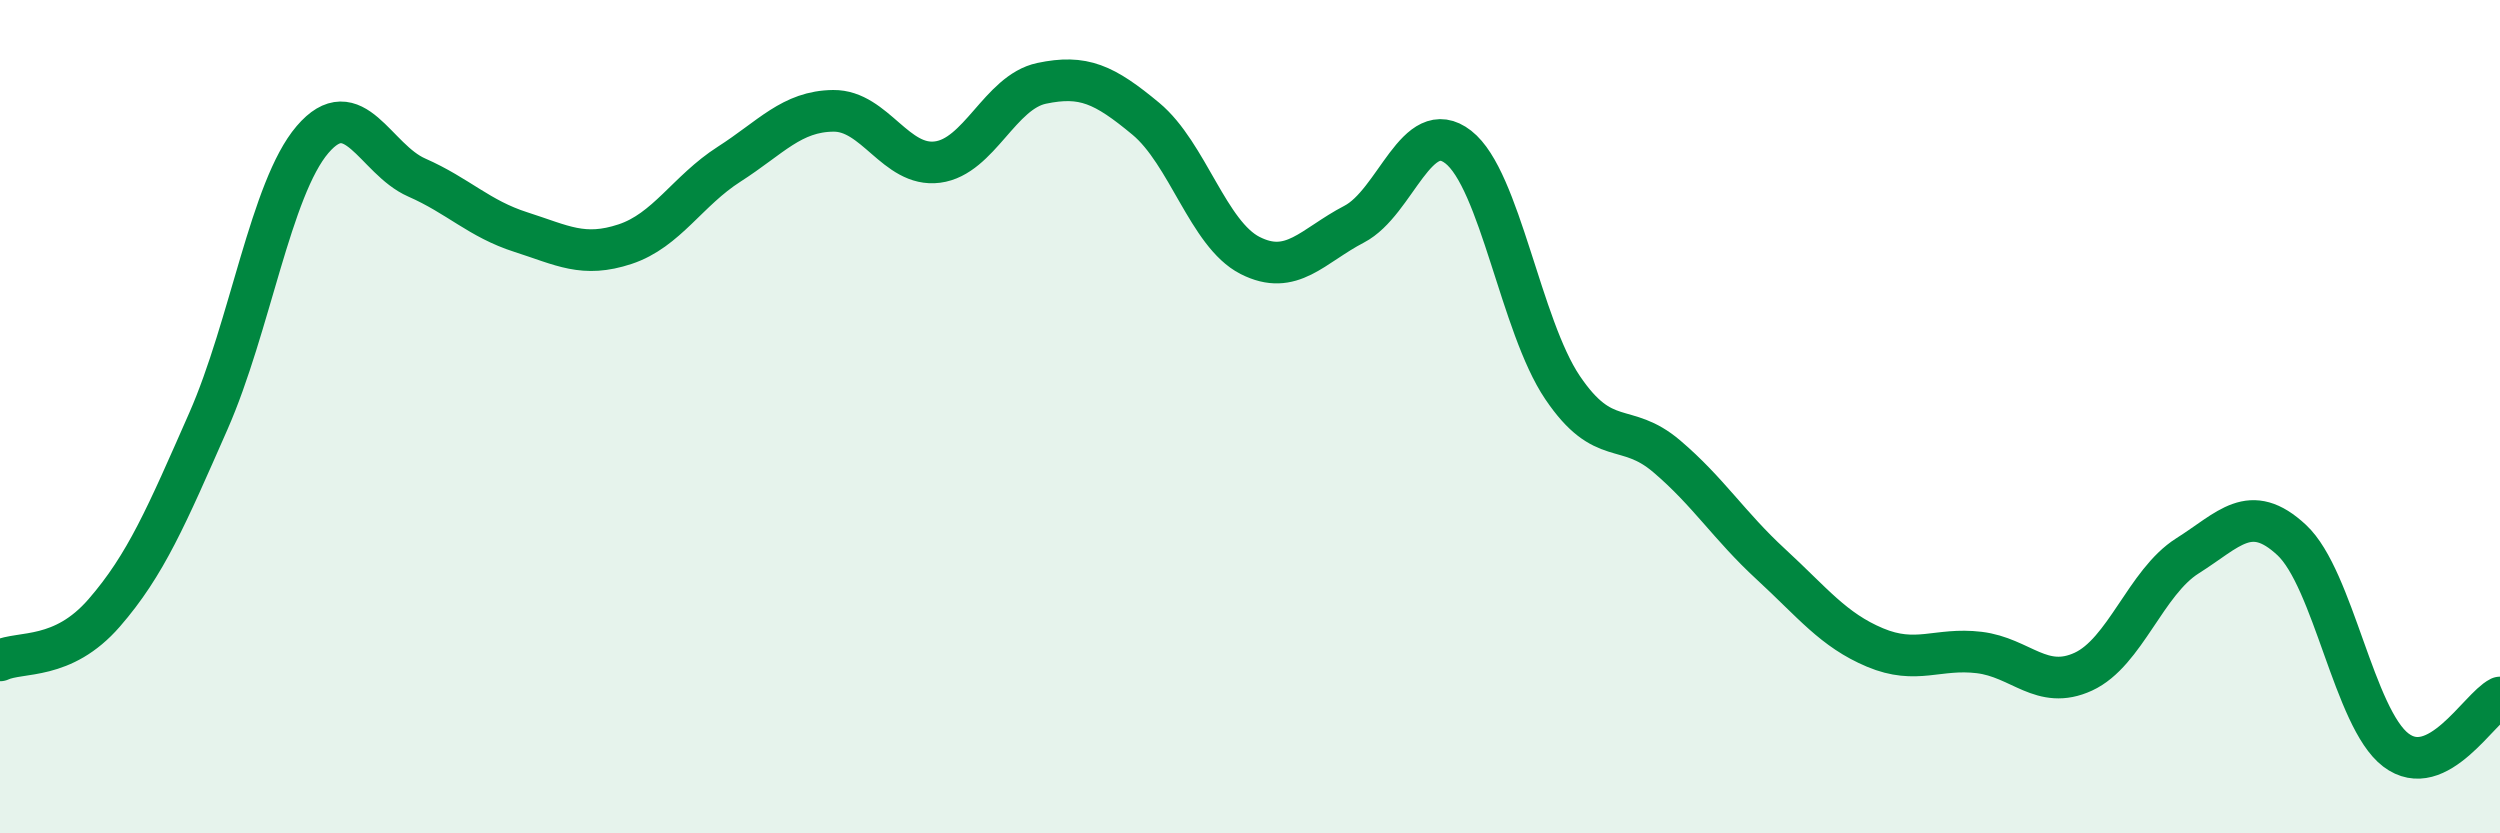
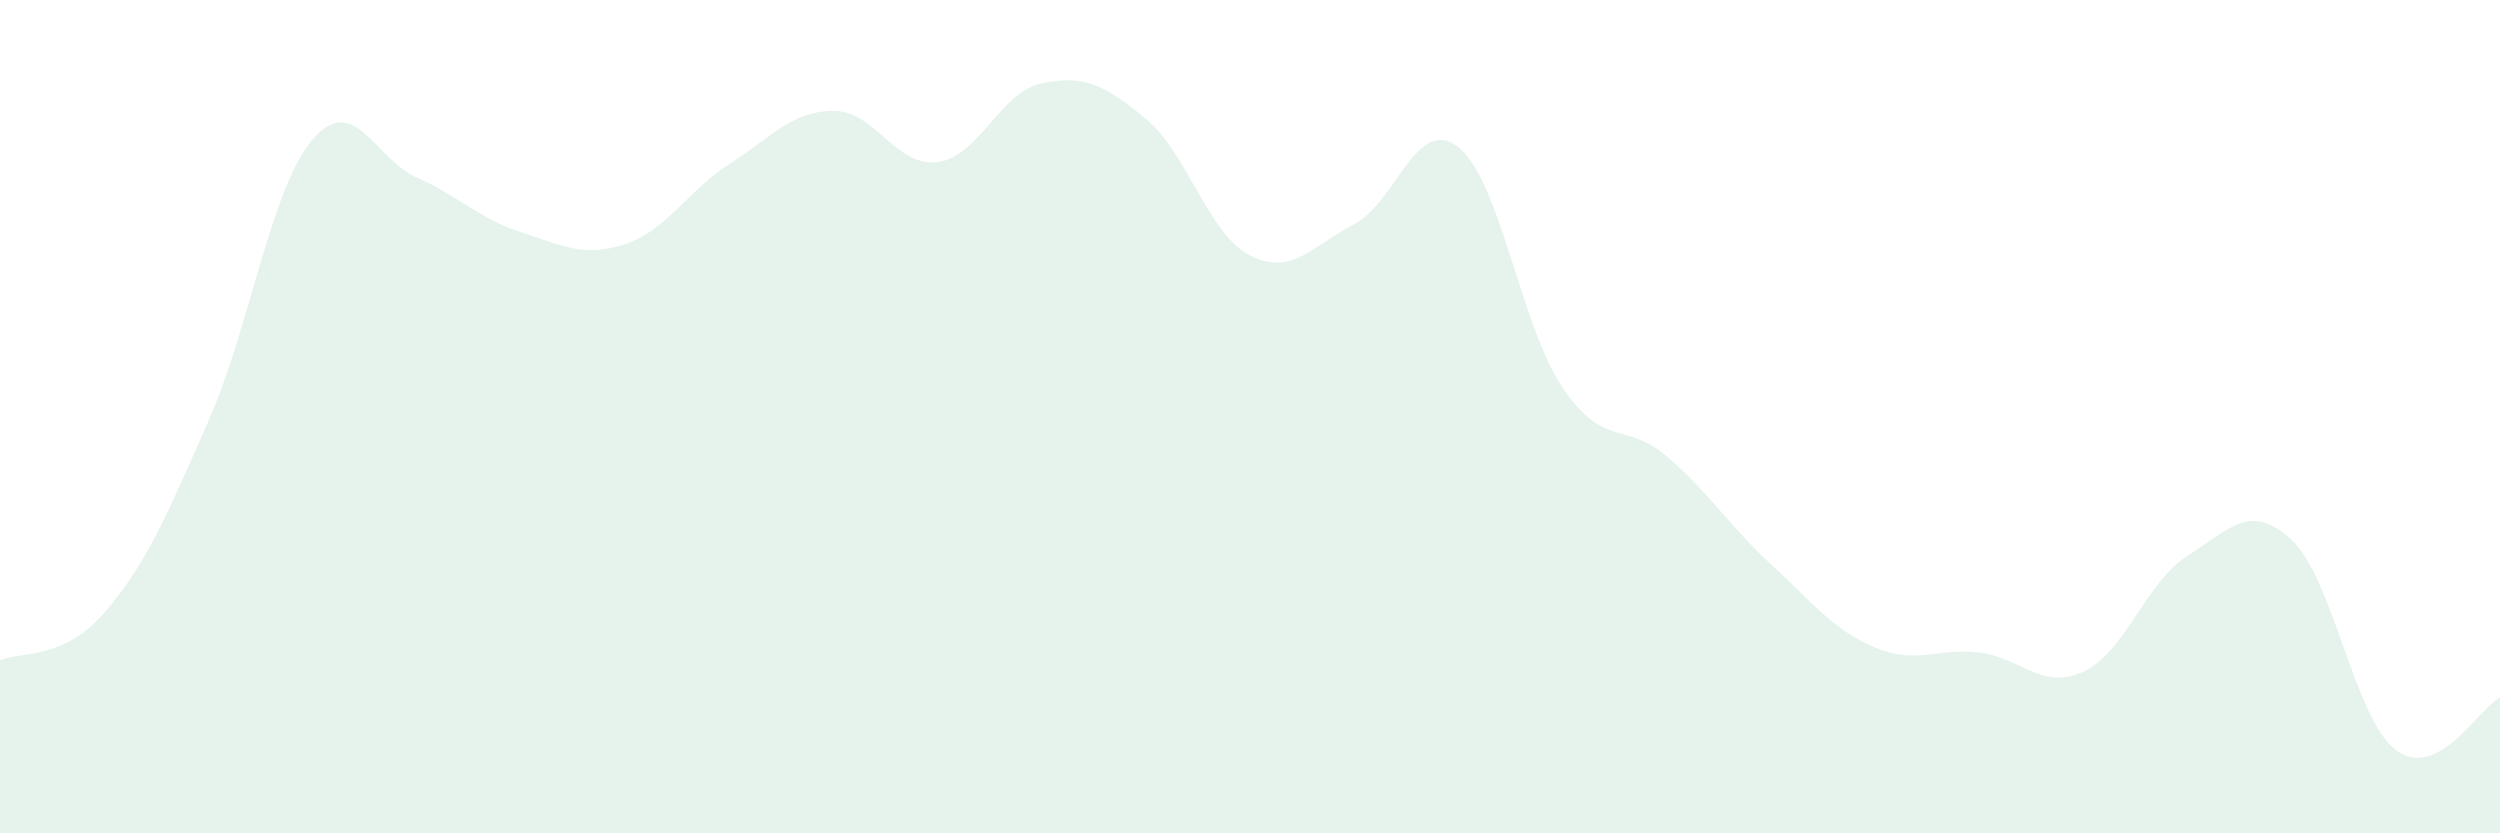
<svg xmlns="http://www.w3.org/2000/svg" width="60" height="20" viewBox="0 0 60 20">
  <path d="M 0,15.85 C 0.5,15.62 1.5,15.86 2.5,14.71 C 3.5,13.56 4,12.38 5,10.11 C 6,7.84 6.5,4.52 7.5,3.35 C 8.5,2.18 9,3.82 10,4.26 C 11,4.7 11.5,5.25 12.5,5.57 C 13.5,5.89 14,6.19 15,5.86 C 16,5.53 16.5,4.58 17.5,3.94 C 18.5,3.3 19,2.67 20,2.66 C 21,2.65 21.5,4.02 22.5,3.89 C 23.5,3.76 24,2.21 25,2 C 26,1.79 26.5,2.02 27.5,2.85 C 28.5,3.68 29,5.62 30,6.13 C 31,6.64 31.5,5.9 32.5,5.38 C 33.5,4.86 34,2.75 35,3.53 C 36,4.31 36.5,7.82 37.5,9.3 C 38.5,10.78 39,10.1 40,10.95 C 41,11.8 41.5,12.62 42.5,13.54 C 43.5,14.46 44,15.12 45,15.54 C 46,15.96 46.5,15.54 47.5,15.66 C 48.5,15.78 49,16.58 50,16.12 C 51,15.66 51.5,13.97 52.5,13.34 C 53.5,12.71 54,12.03 55,12.96 C 56,13.89 56.5,17.24 57.5,18 C 58.5,18.76 59.5,16.99 60,16.74L60 20L0 20Z" fill="#008740" opacity="0.1" stroke-linecap="round" stroke-linejoin="round" />
-   <path d="M 0,15.85 C 0.5,15.62 1.5,15.86 2.5,14.71 C 3.5,13.56 4,12.38 5,10.11 C 6,7.84 6.5,4.52 7.5,3.35 C 8.5,2.18 9,3.82 10,4.26 C 11,4.7 11.5,5.25 12.5,5.57 C 13.5,5.89 14,6.19 15,5.86 C 16,5.53 16.5,4.58 17.5,3.94 C 18.5,3.3 19,2.67 20,2.66 C 21,2.65 21.5,4.02 22.5,3.89 C 23.5,3.76 24,2.21 25,2 C 26,1.79 26.5,2.02 27.5,2.85 C 28.5,3.68 29,5.62 30,6.13 C 31,6.64 31.5,5.9 32.5,5.38 C 33.5,4.86 34,2.75 35,3.53 C 36,4.31 36.5,7.82 37.5,9.3 C 38.5,10.78 39,10.1 40,10.95 C 41,11.8 41.5,12.62 42.5,13.54 C 43.5,14.46 44,15.12 45,15.54 C 46,15.96 46.5,15.54 47.5,15.66 C 48.5,15.78 49,16.58 50,16.12 C 51,15.66 51.5,13.97 52.5,13.34 C 53.5,12.71 54,12.03 55,12.96 C 56,13.89 56.5,17.24 57.5,18 C 58.5,18.76 59.5,16.99 60,16.74" stroke="#008740" stroke-width="1" fill="none" stroke-linecap="round" stroke-linejoin="round" />
</svg>